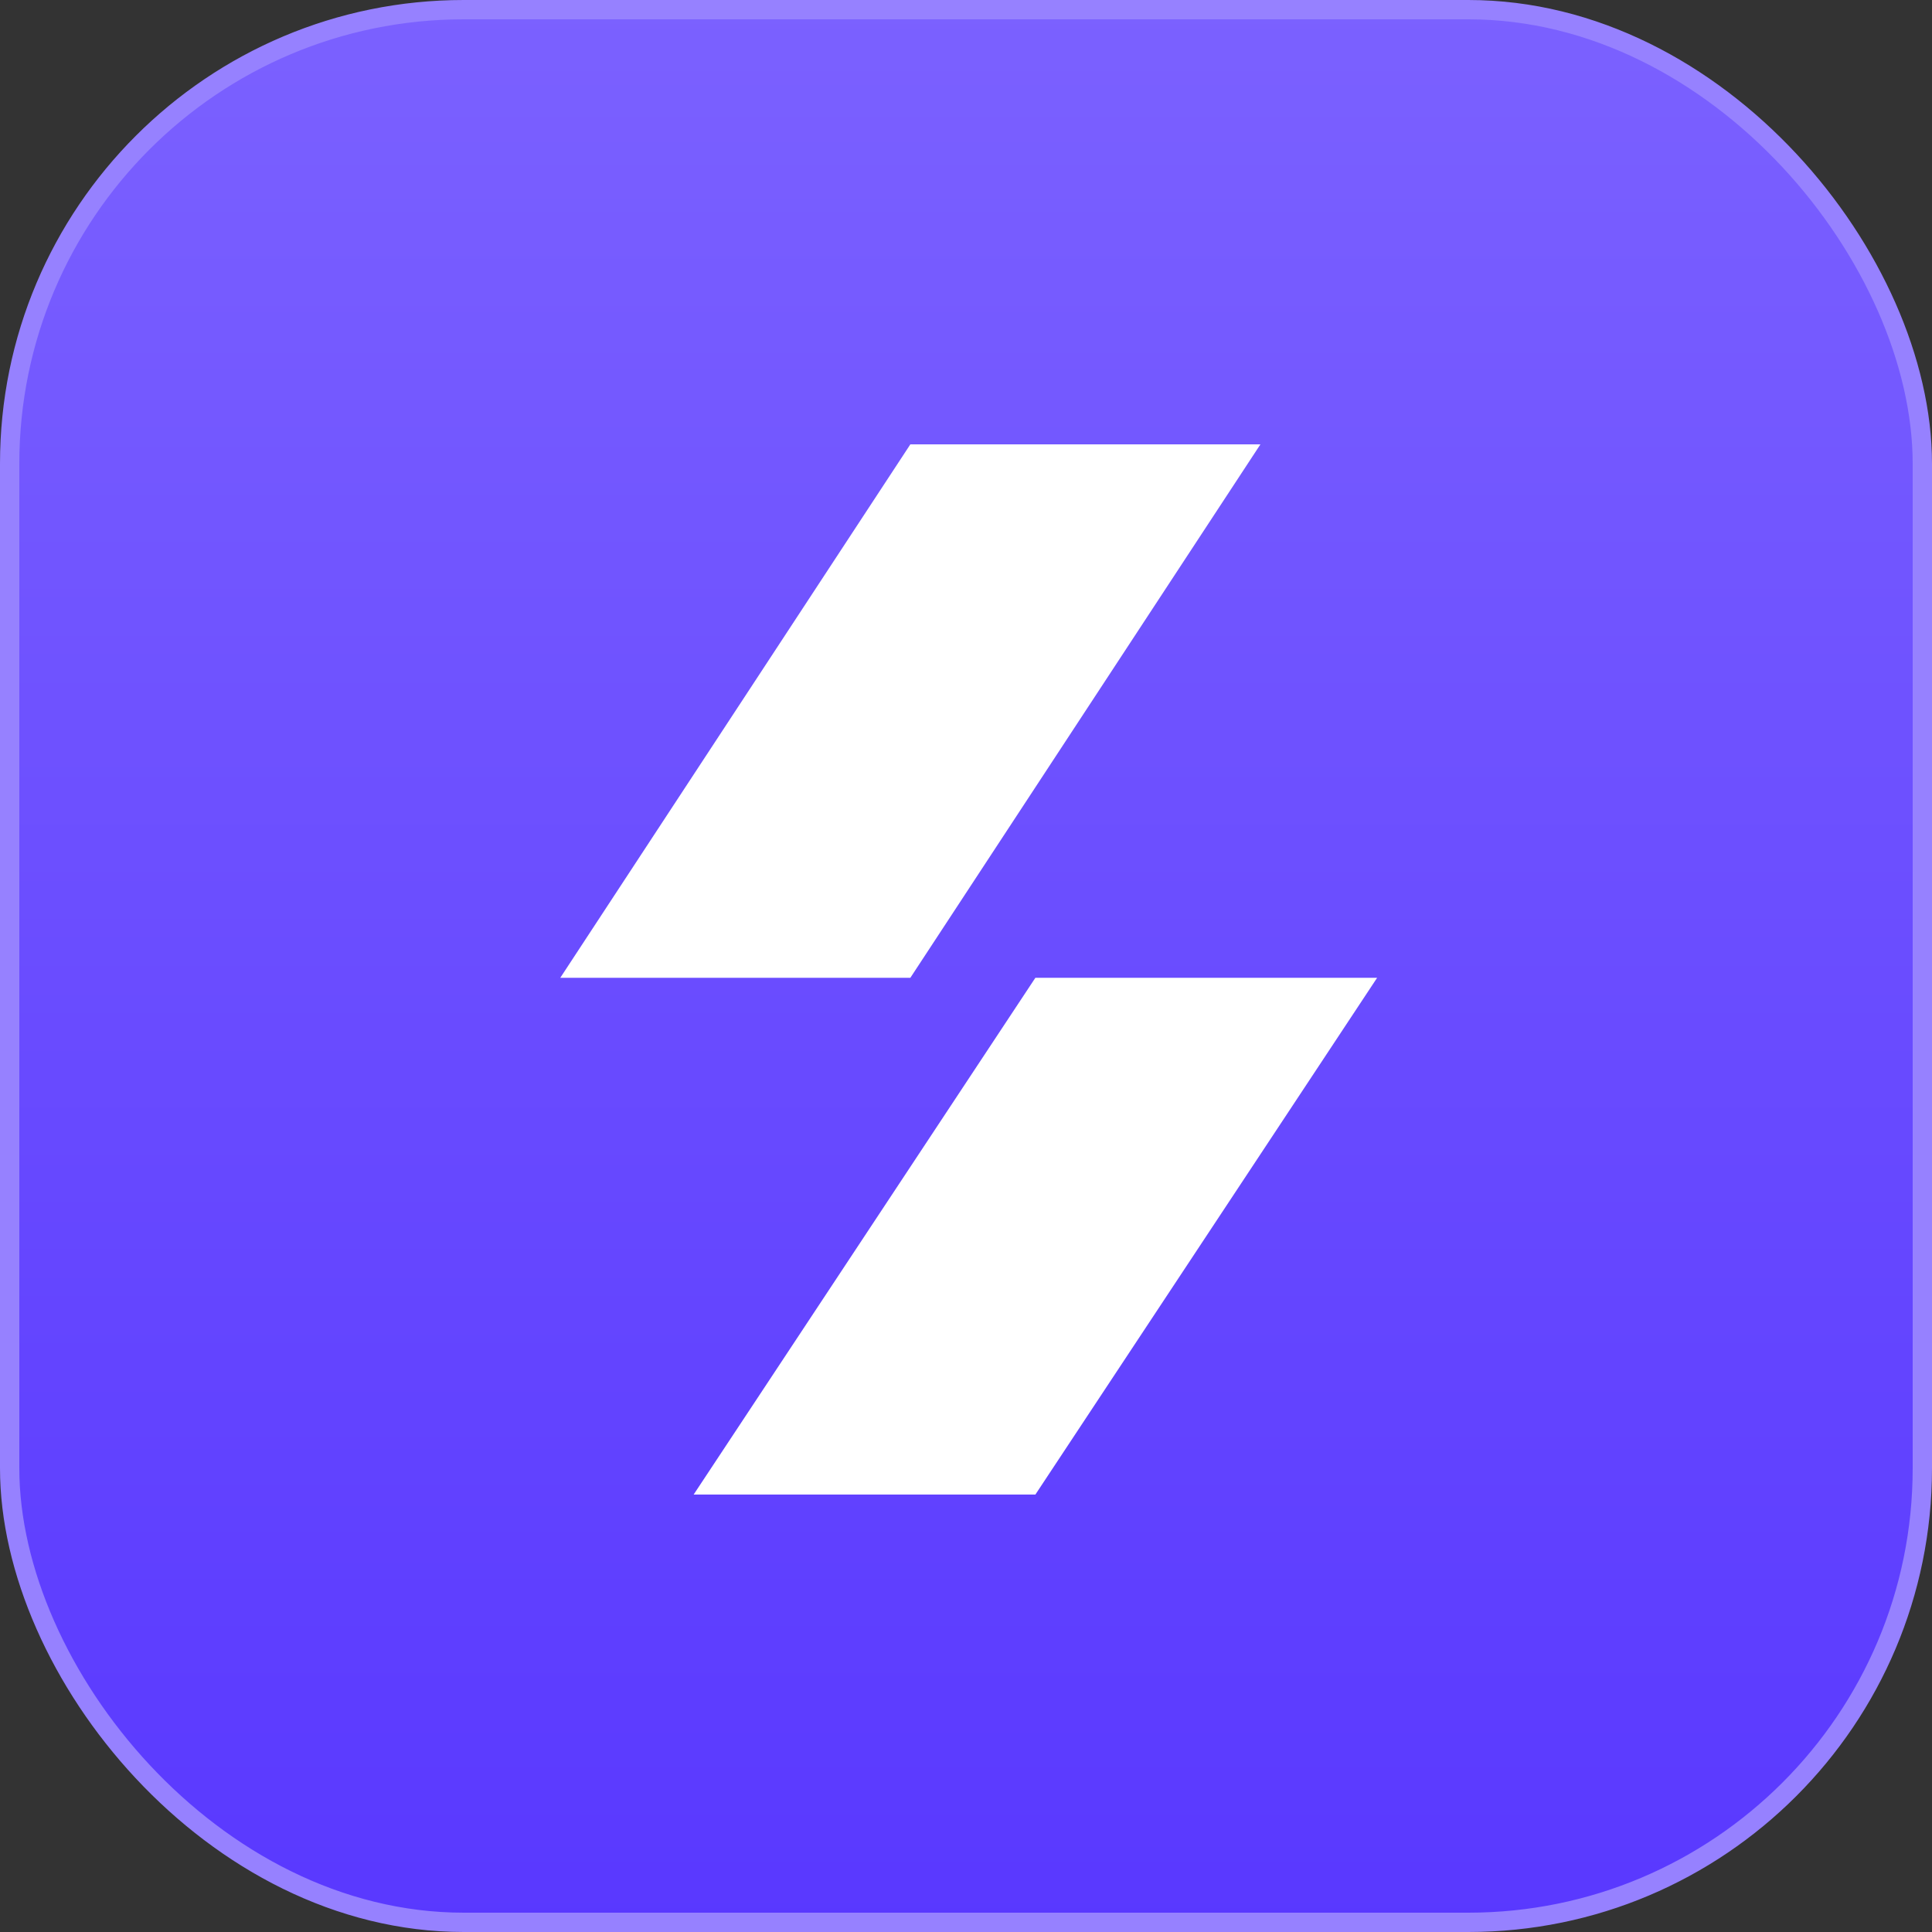
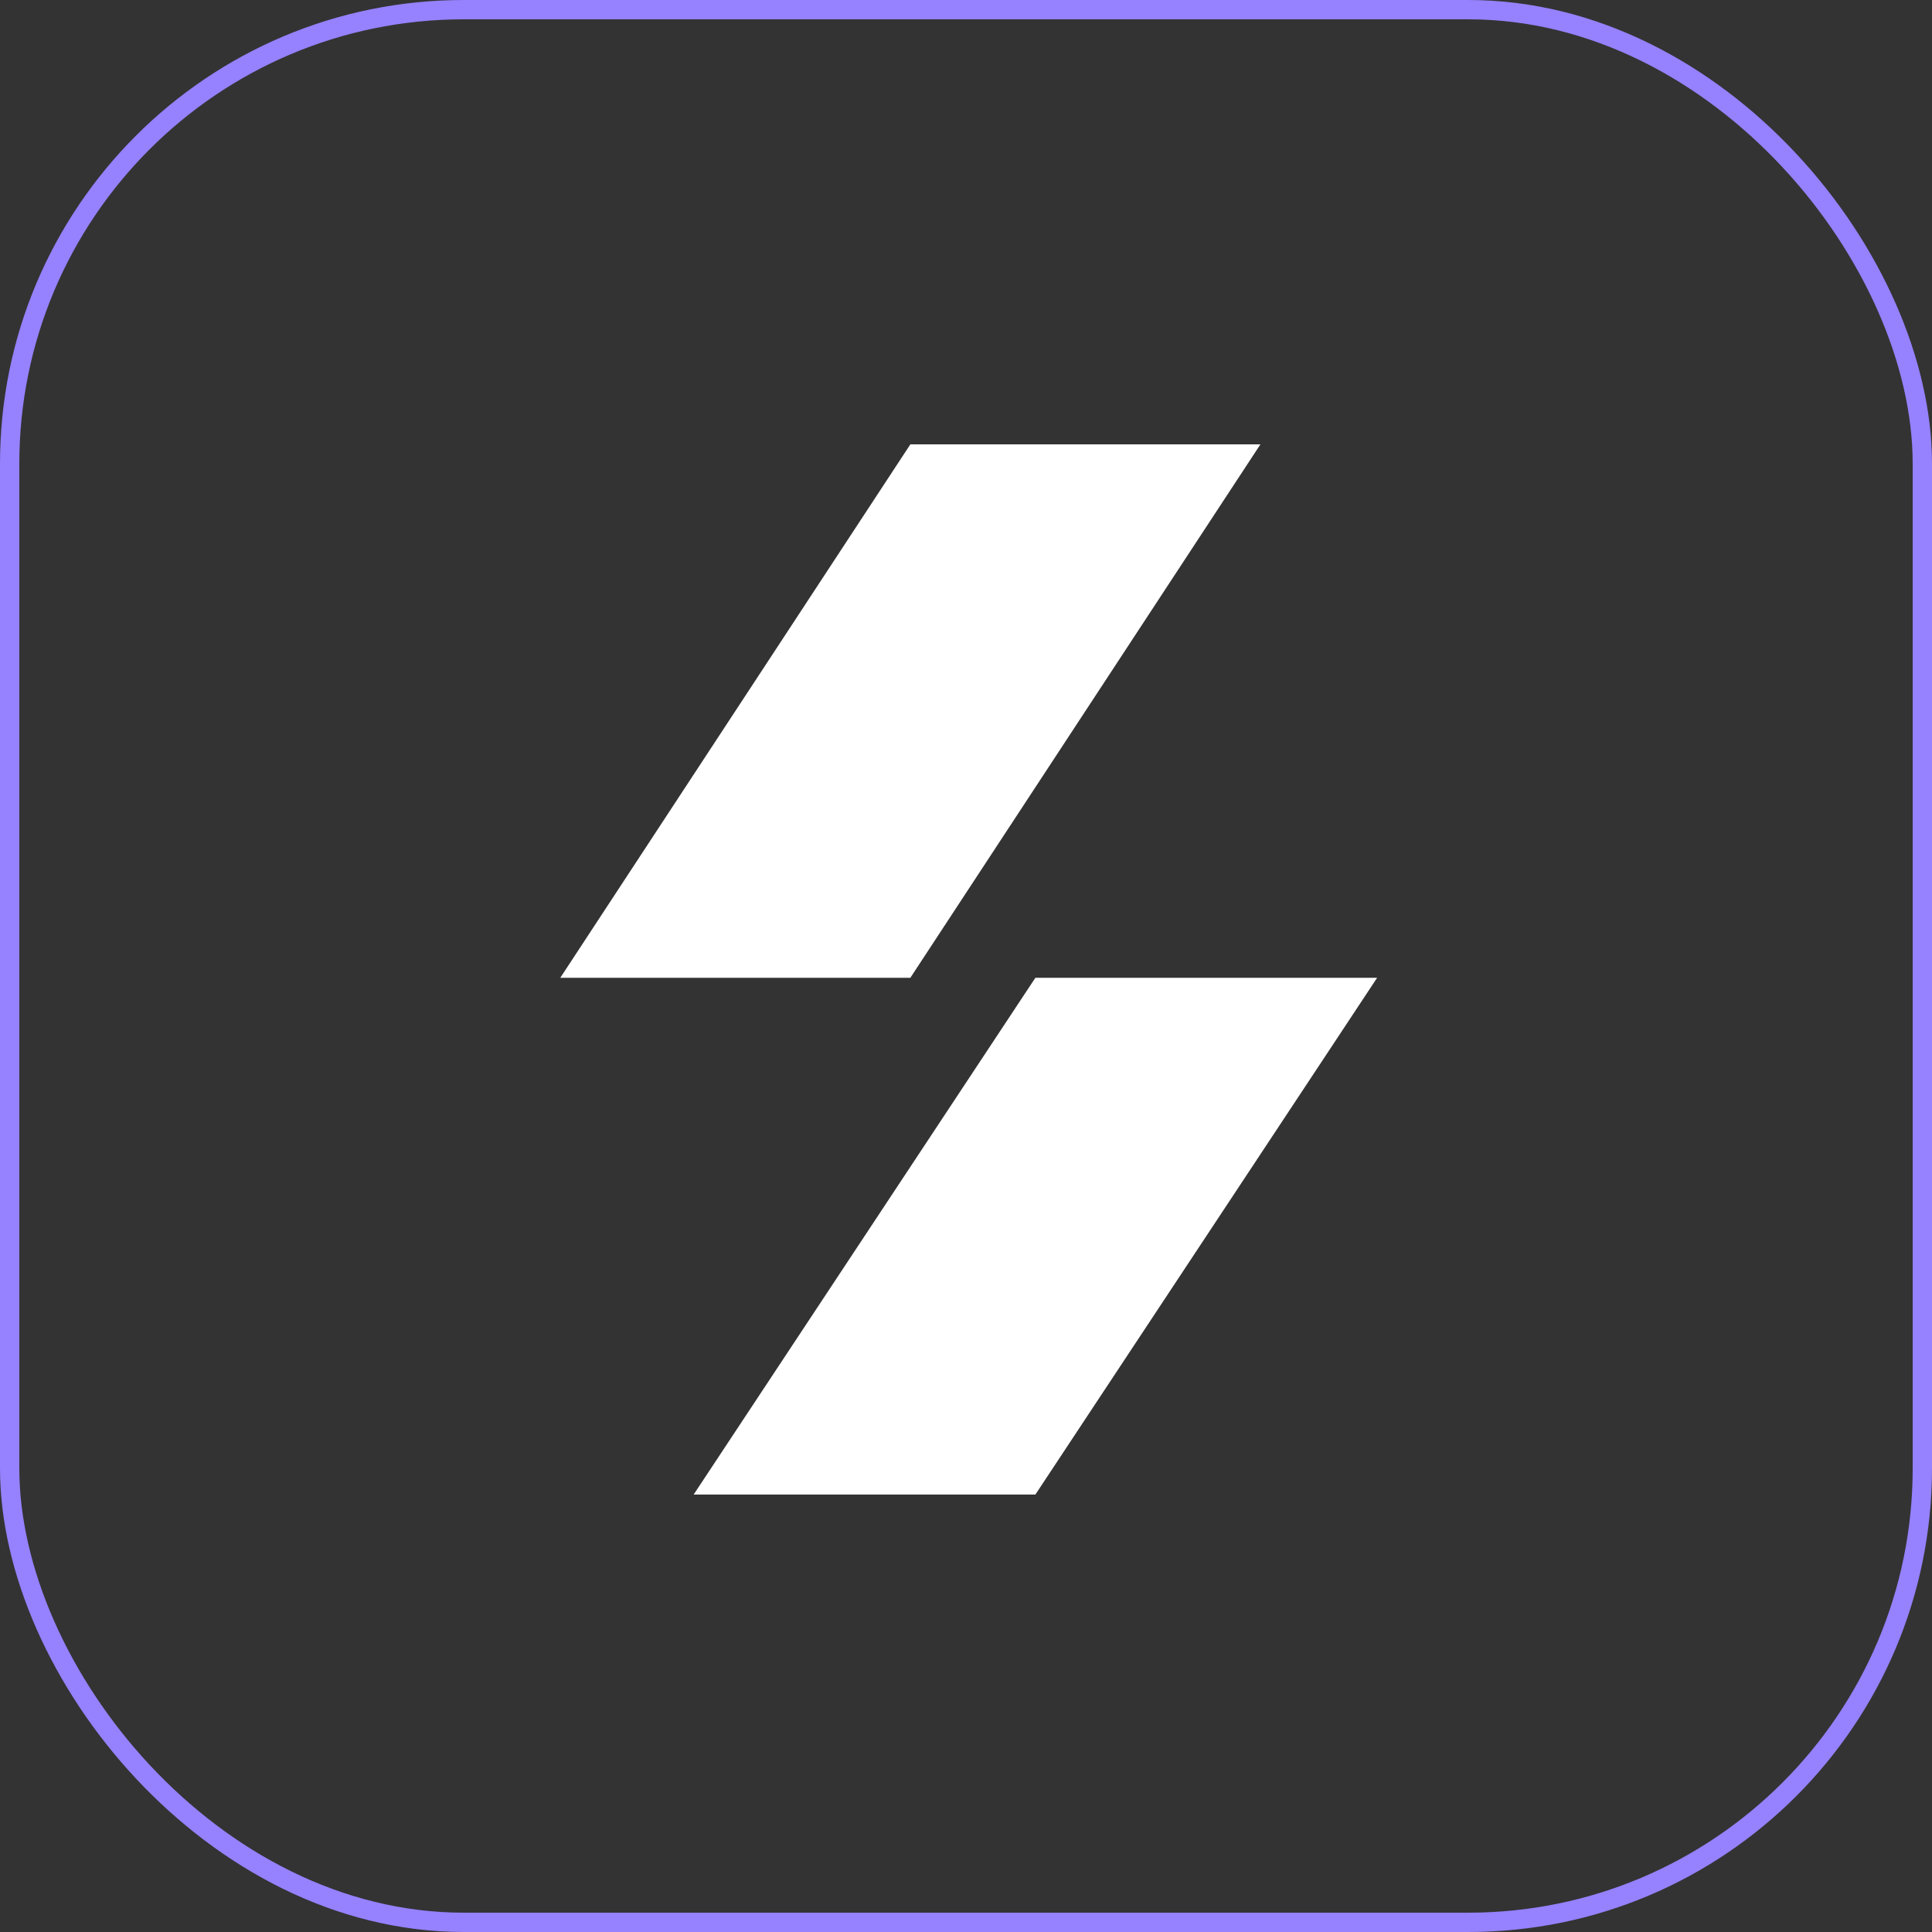
<svg xmlns="http://www.w3.org/2000/svg" width="200" height="200" viewBox="0 0 200 200" fill="none">
  <rect x="0" y="0" width="200" height="200" fill="#333333" stroke="none" />
-   <rect x="1" y="1" width="198" height="198" rx="47" fill="url(#paint0_linear_121_69)" />
  <rect x="1" y="1" width="198" height="198" rx="47" stroke="#9681FF" stroke-width="2" />
-   <path d="M107.182 154.717H71.806L107.182 101.221H142.559L107.182 154.717Z" fill="white" />
+   <path d="M107.182 154.717H71.806L107.182 101.221H142.559Z" fill="white" />
  <path d="M94.239 46H130.478L94.239 101.221H58L94.239 46Z" fill="white" />
  <defs>
    <linearGradient id="paint0_linear_121_69" x1="100" y1="0" x2="100" y2="200" gradientUnits="userSpaceOnUse">
      <stop stop-color="#7B61FF" />
      <stop offset="1" stop-color="#5938FF" />
    </linearGradient>
  </defs>
</svg>